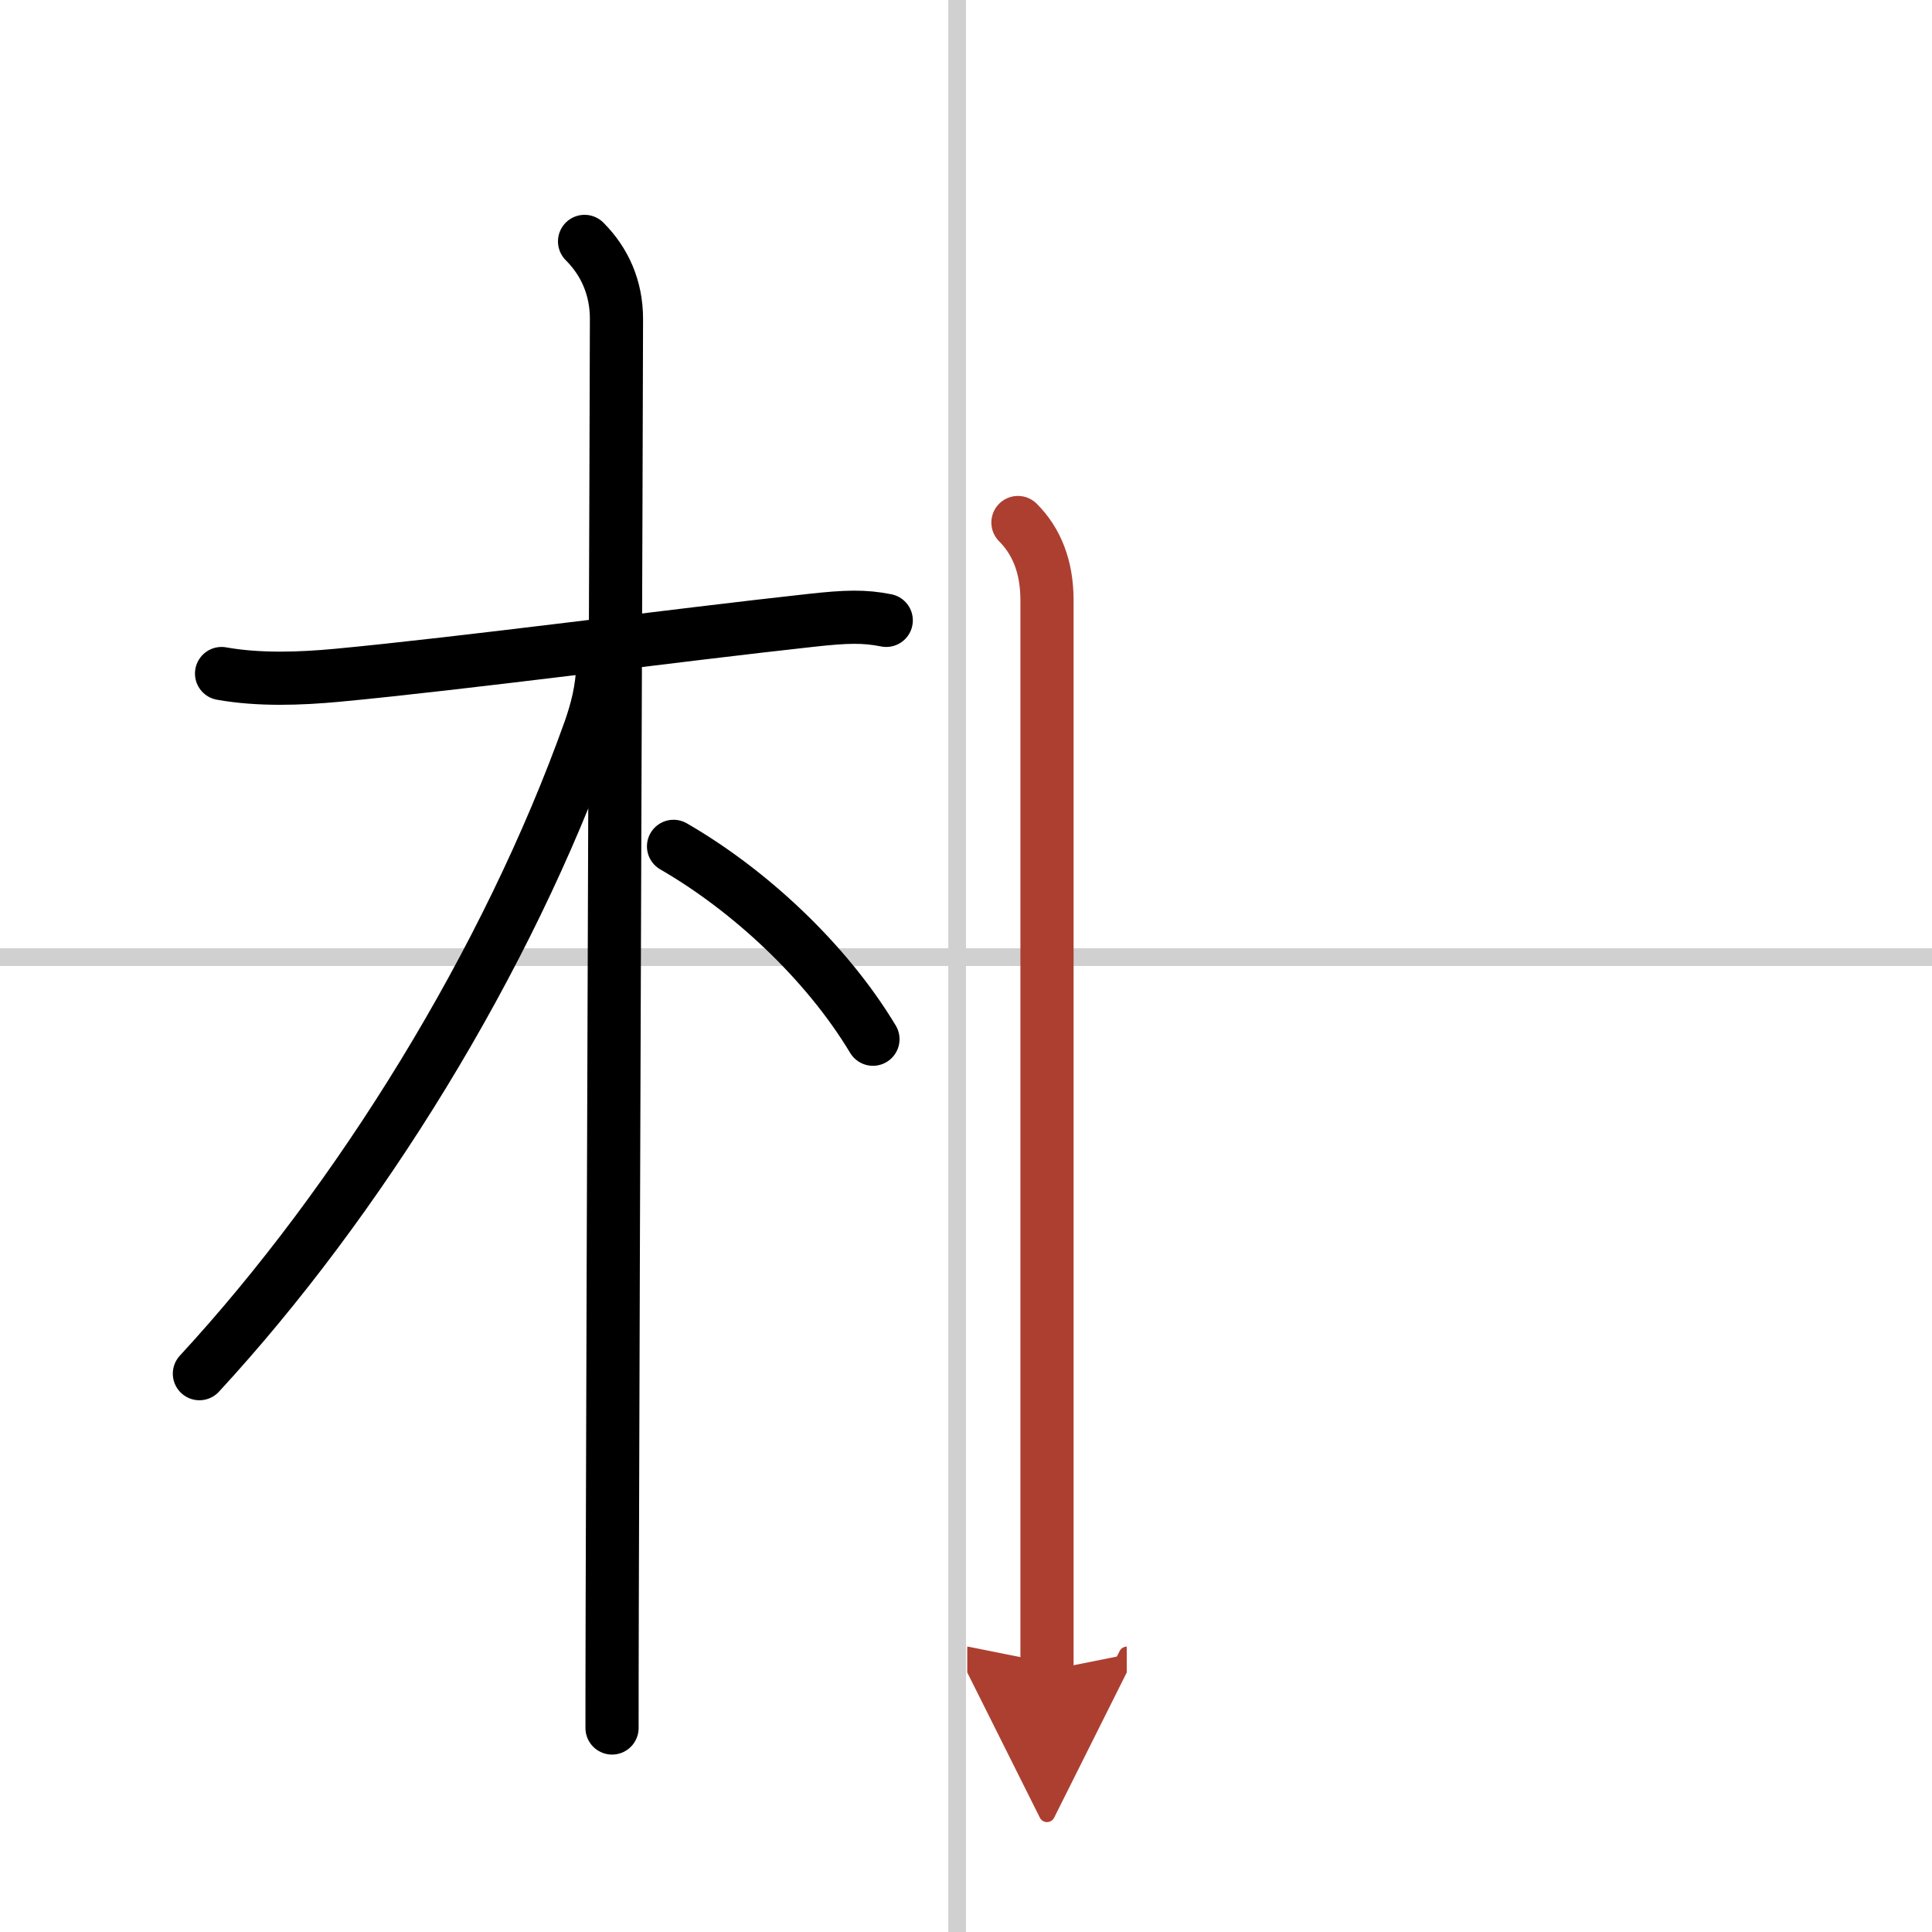
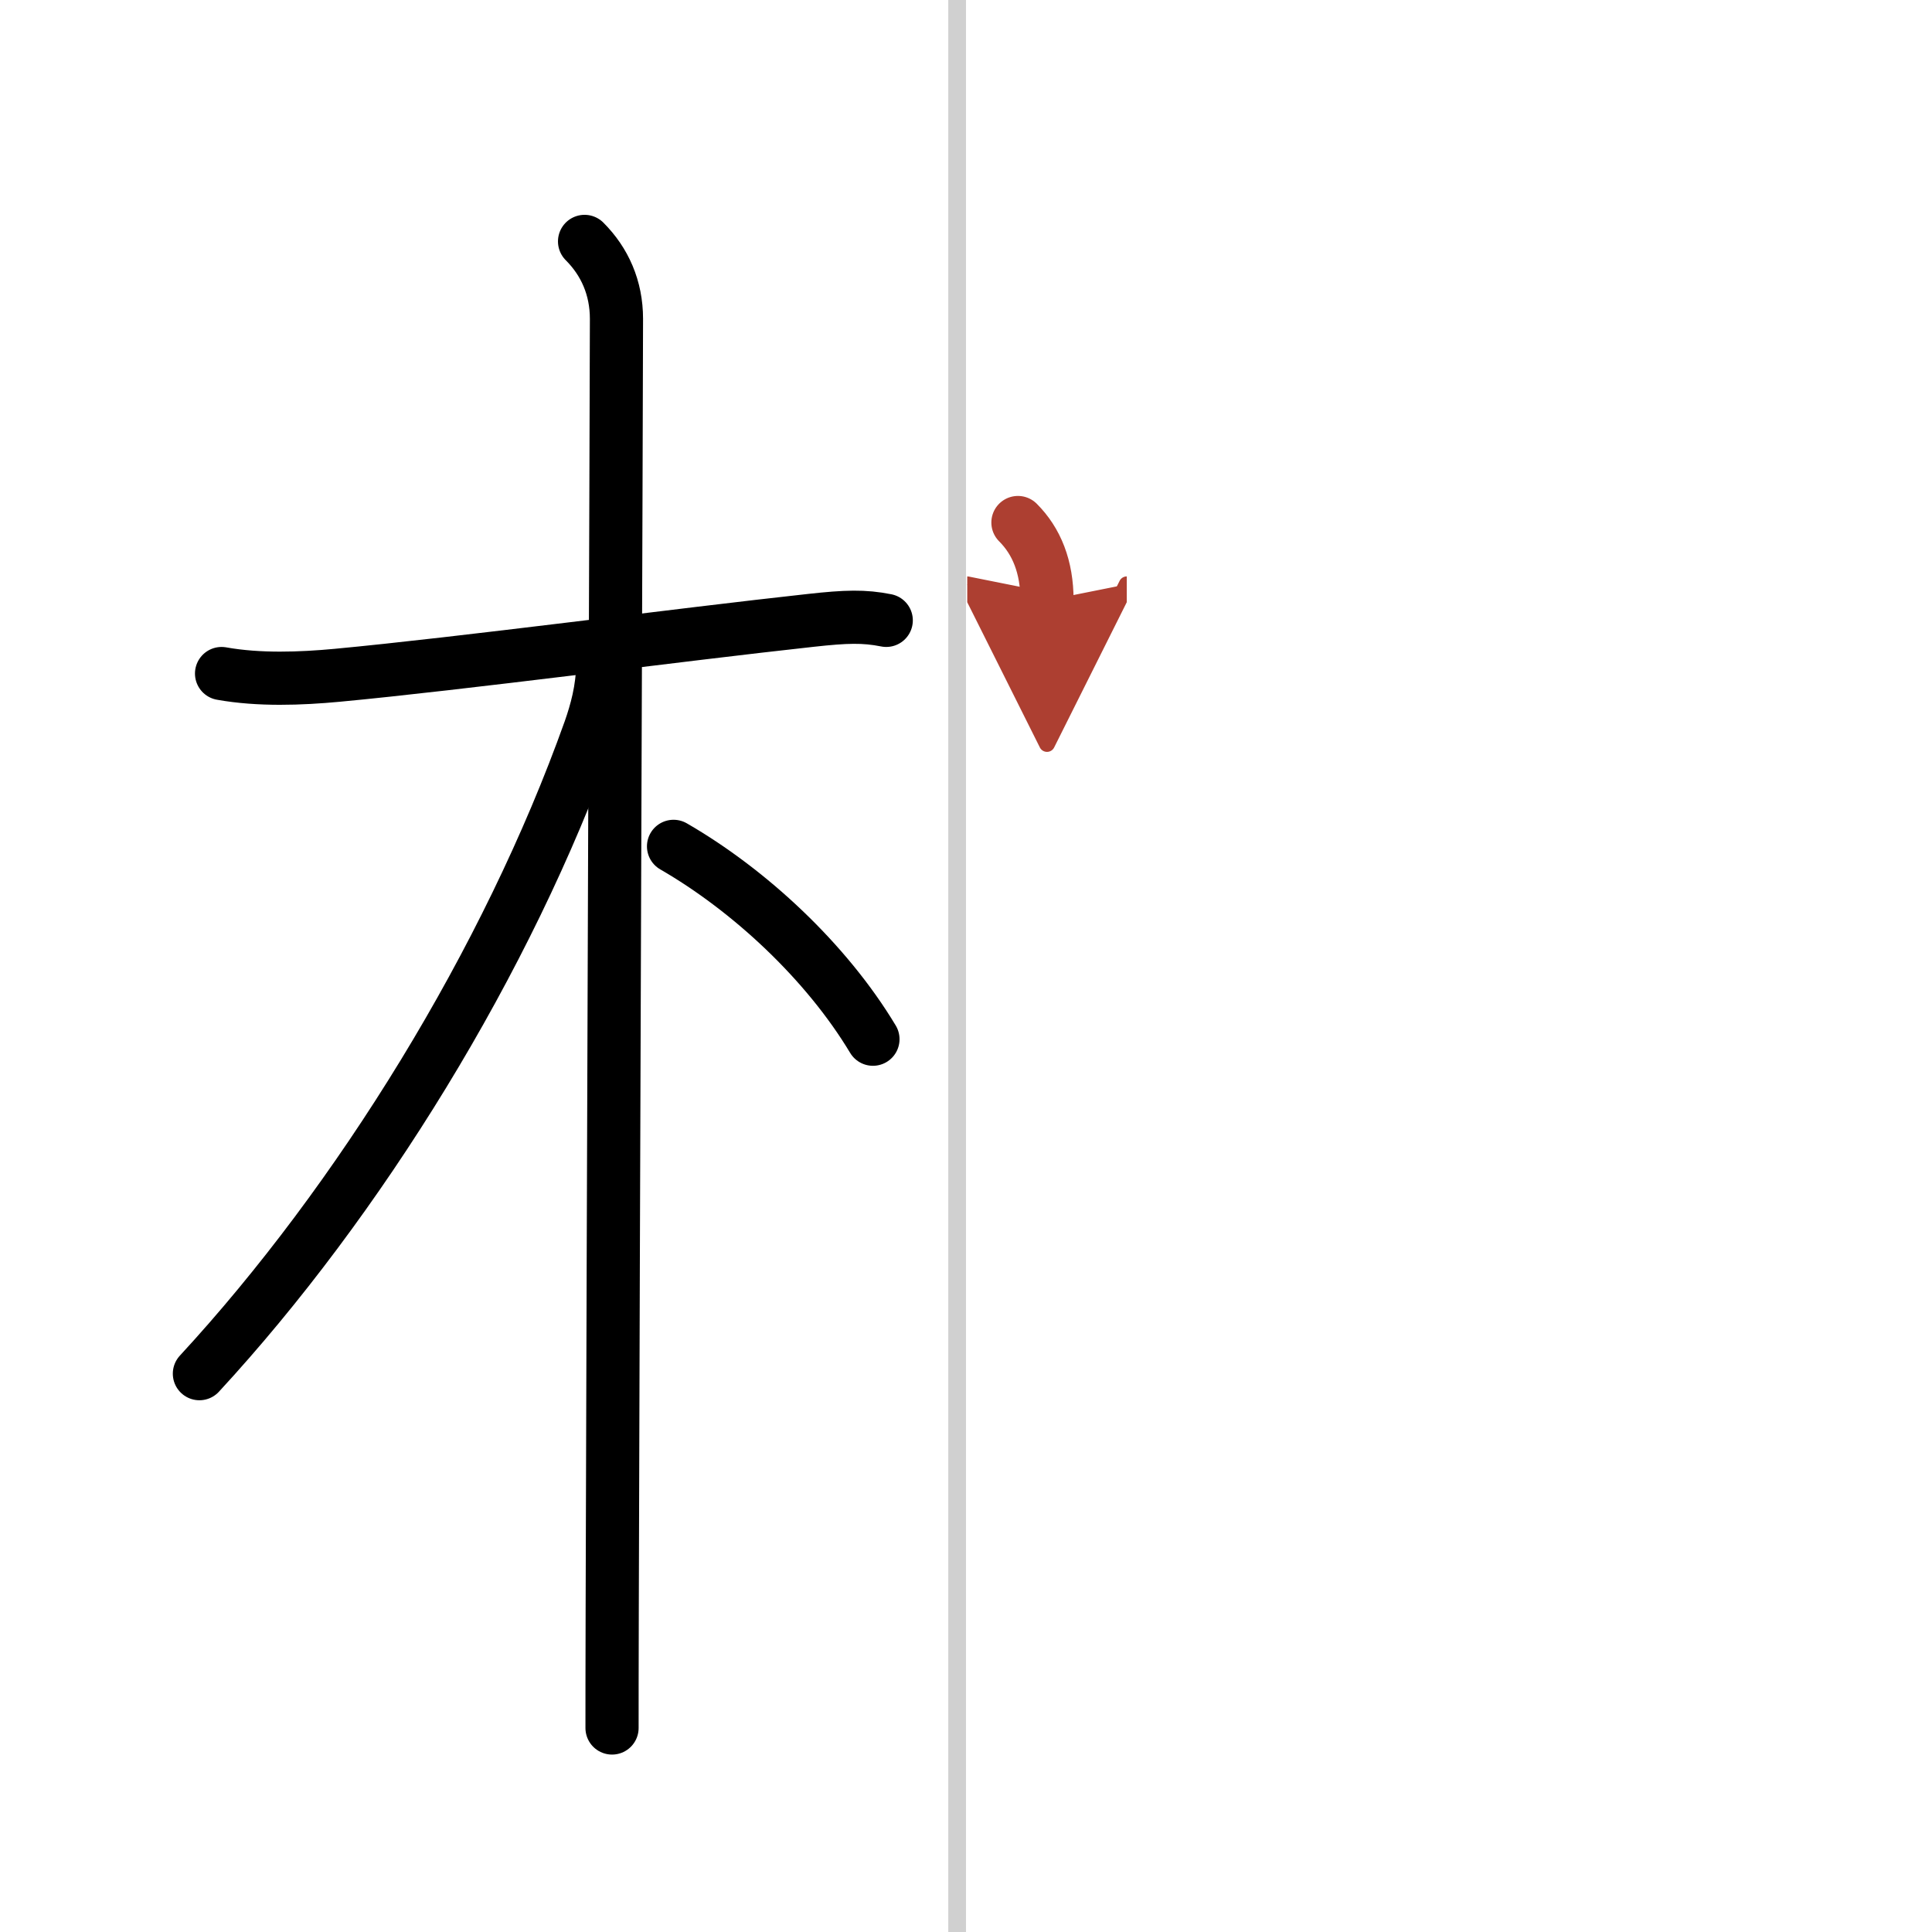
<svg xmlns="http://www.w3.org/2000/svg" width="400" height="400" viewBox="0 0 109 109">
  <defs>
    <marker id="a" markerWidth="4" orient="auto" refX="1" refY="5" viewBox="0 0 10 10">
      <polyline points="0 0 10 5 0 10 1 5" fill="#ad3f31" stroke="#ad3f31" />
    </marker>
  </defs>
  <g fill="none" stroke="#000" stroke-linecap="round" stroke-linejoin="round" stroke-width="3">
    <rect width="100%" height="100%" fill="#fff" stroke="#fff" />
    <line x1="54" x2="54" y2="109" stroke="#d0d0d0" stroke-width="1" />
-     <line x2="109" y1="54" y2="54" stroke="#d0d0d0" stroke-width="1" />
    <path d="m12.5 38c2.12 0.38 4.47 0.29 6.51 0.1 6.95-0.65 19.4-2.3 26.74-3.1 1.99-0.22 3-0.25 4.25 0" />
    <path d="m32.98 13.62c1.14 1.14 1.8 2.62 1.8 4.37 0 3.65-0.19 52.96-0.24 72.79-0.01 3.28-0.01 5.65-0.01 6.71" />
    <path d="m34 37.5c0 1.38-0.37 2.68-0.72 3.68-4.65 13.05-13.03 26.57-22.03 36.32" />
    <path d="m38 47.75c4.28 2.47 8.62 6.5 11.25 10.88" />
-     <path d="m57.43 29.48c1.05 1.05 1.64 2.49 1.64 4.39v55.13 5.25" marker-end="url(#a)" stroke="#ad3f31" />
+     <path d="m57.43 29.48c1.05 1.05 1.64 2.49 1.64 4.39" marker-end="url(#a)" stroke="#ad3f31" />
  </g>
</svg>